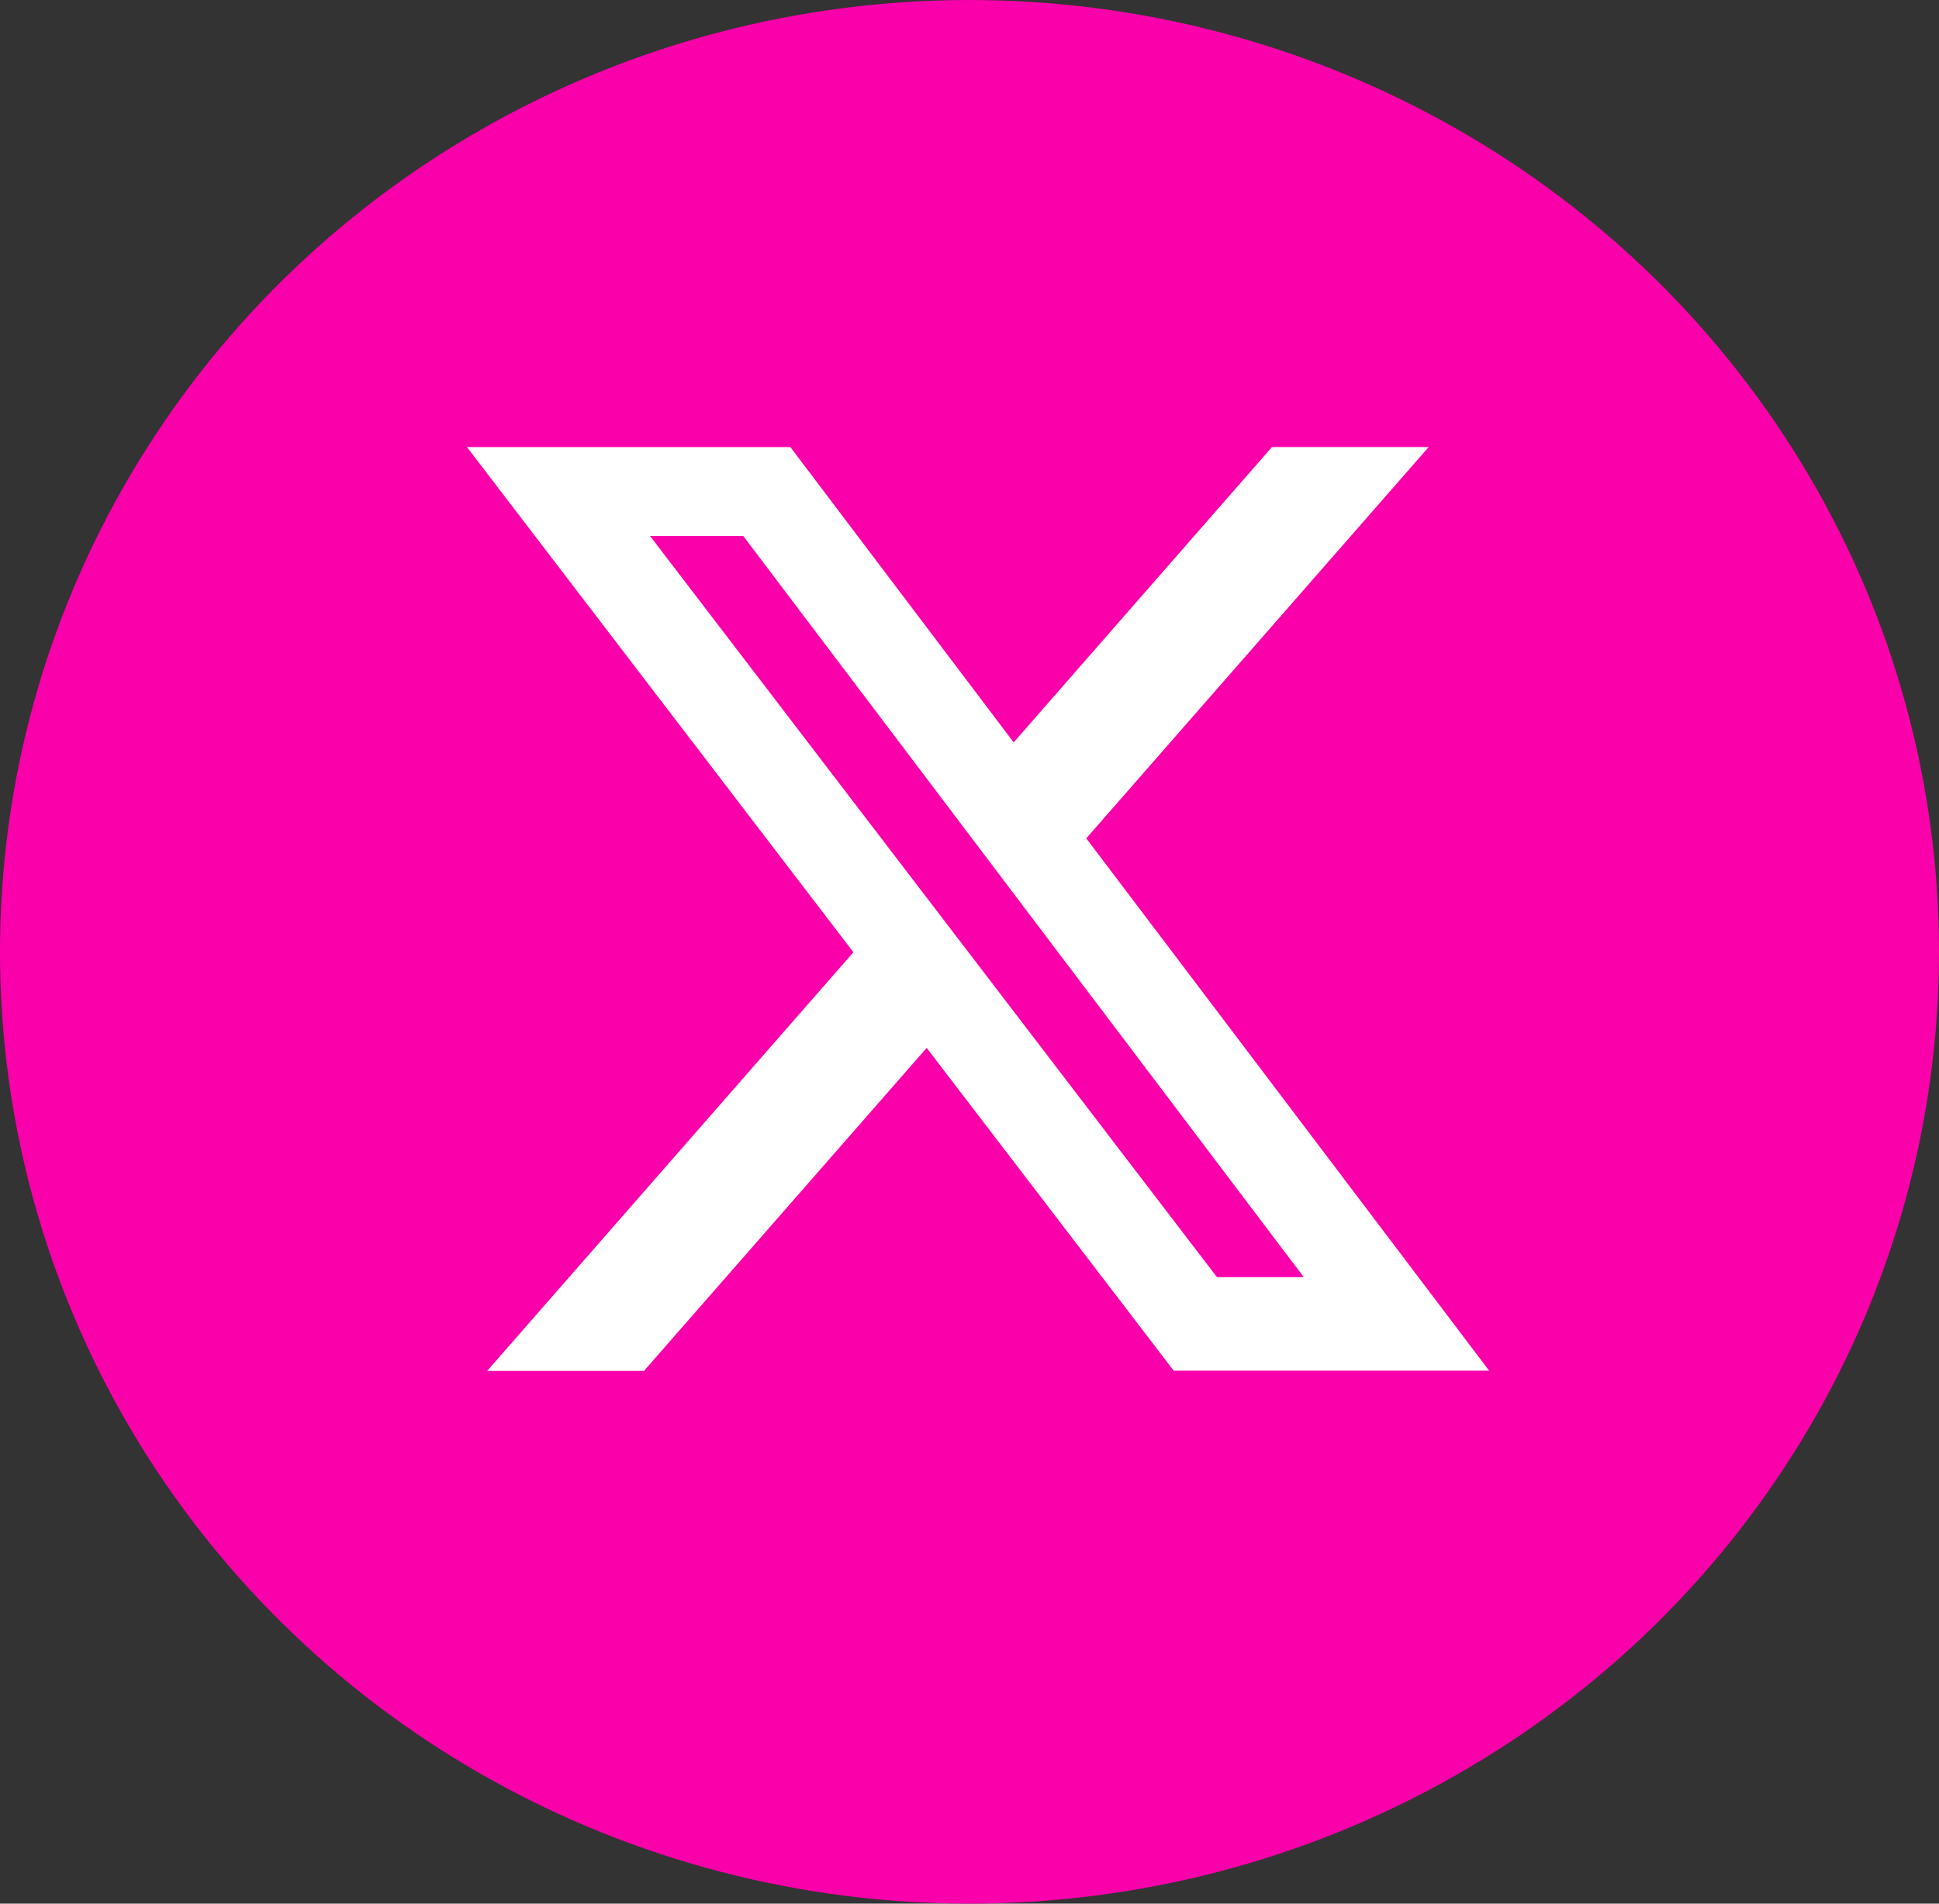
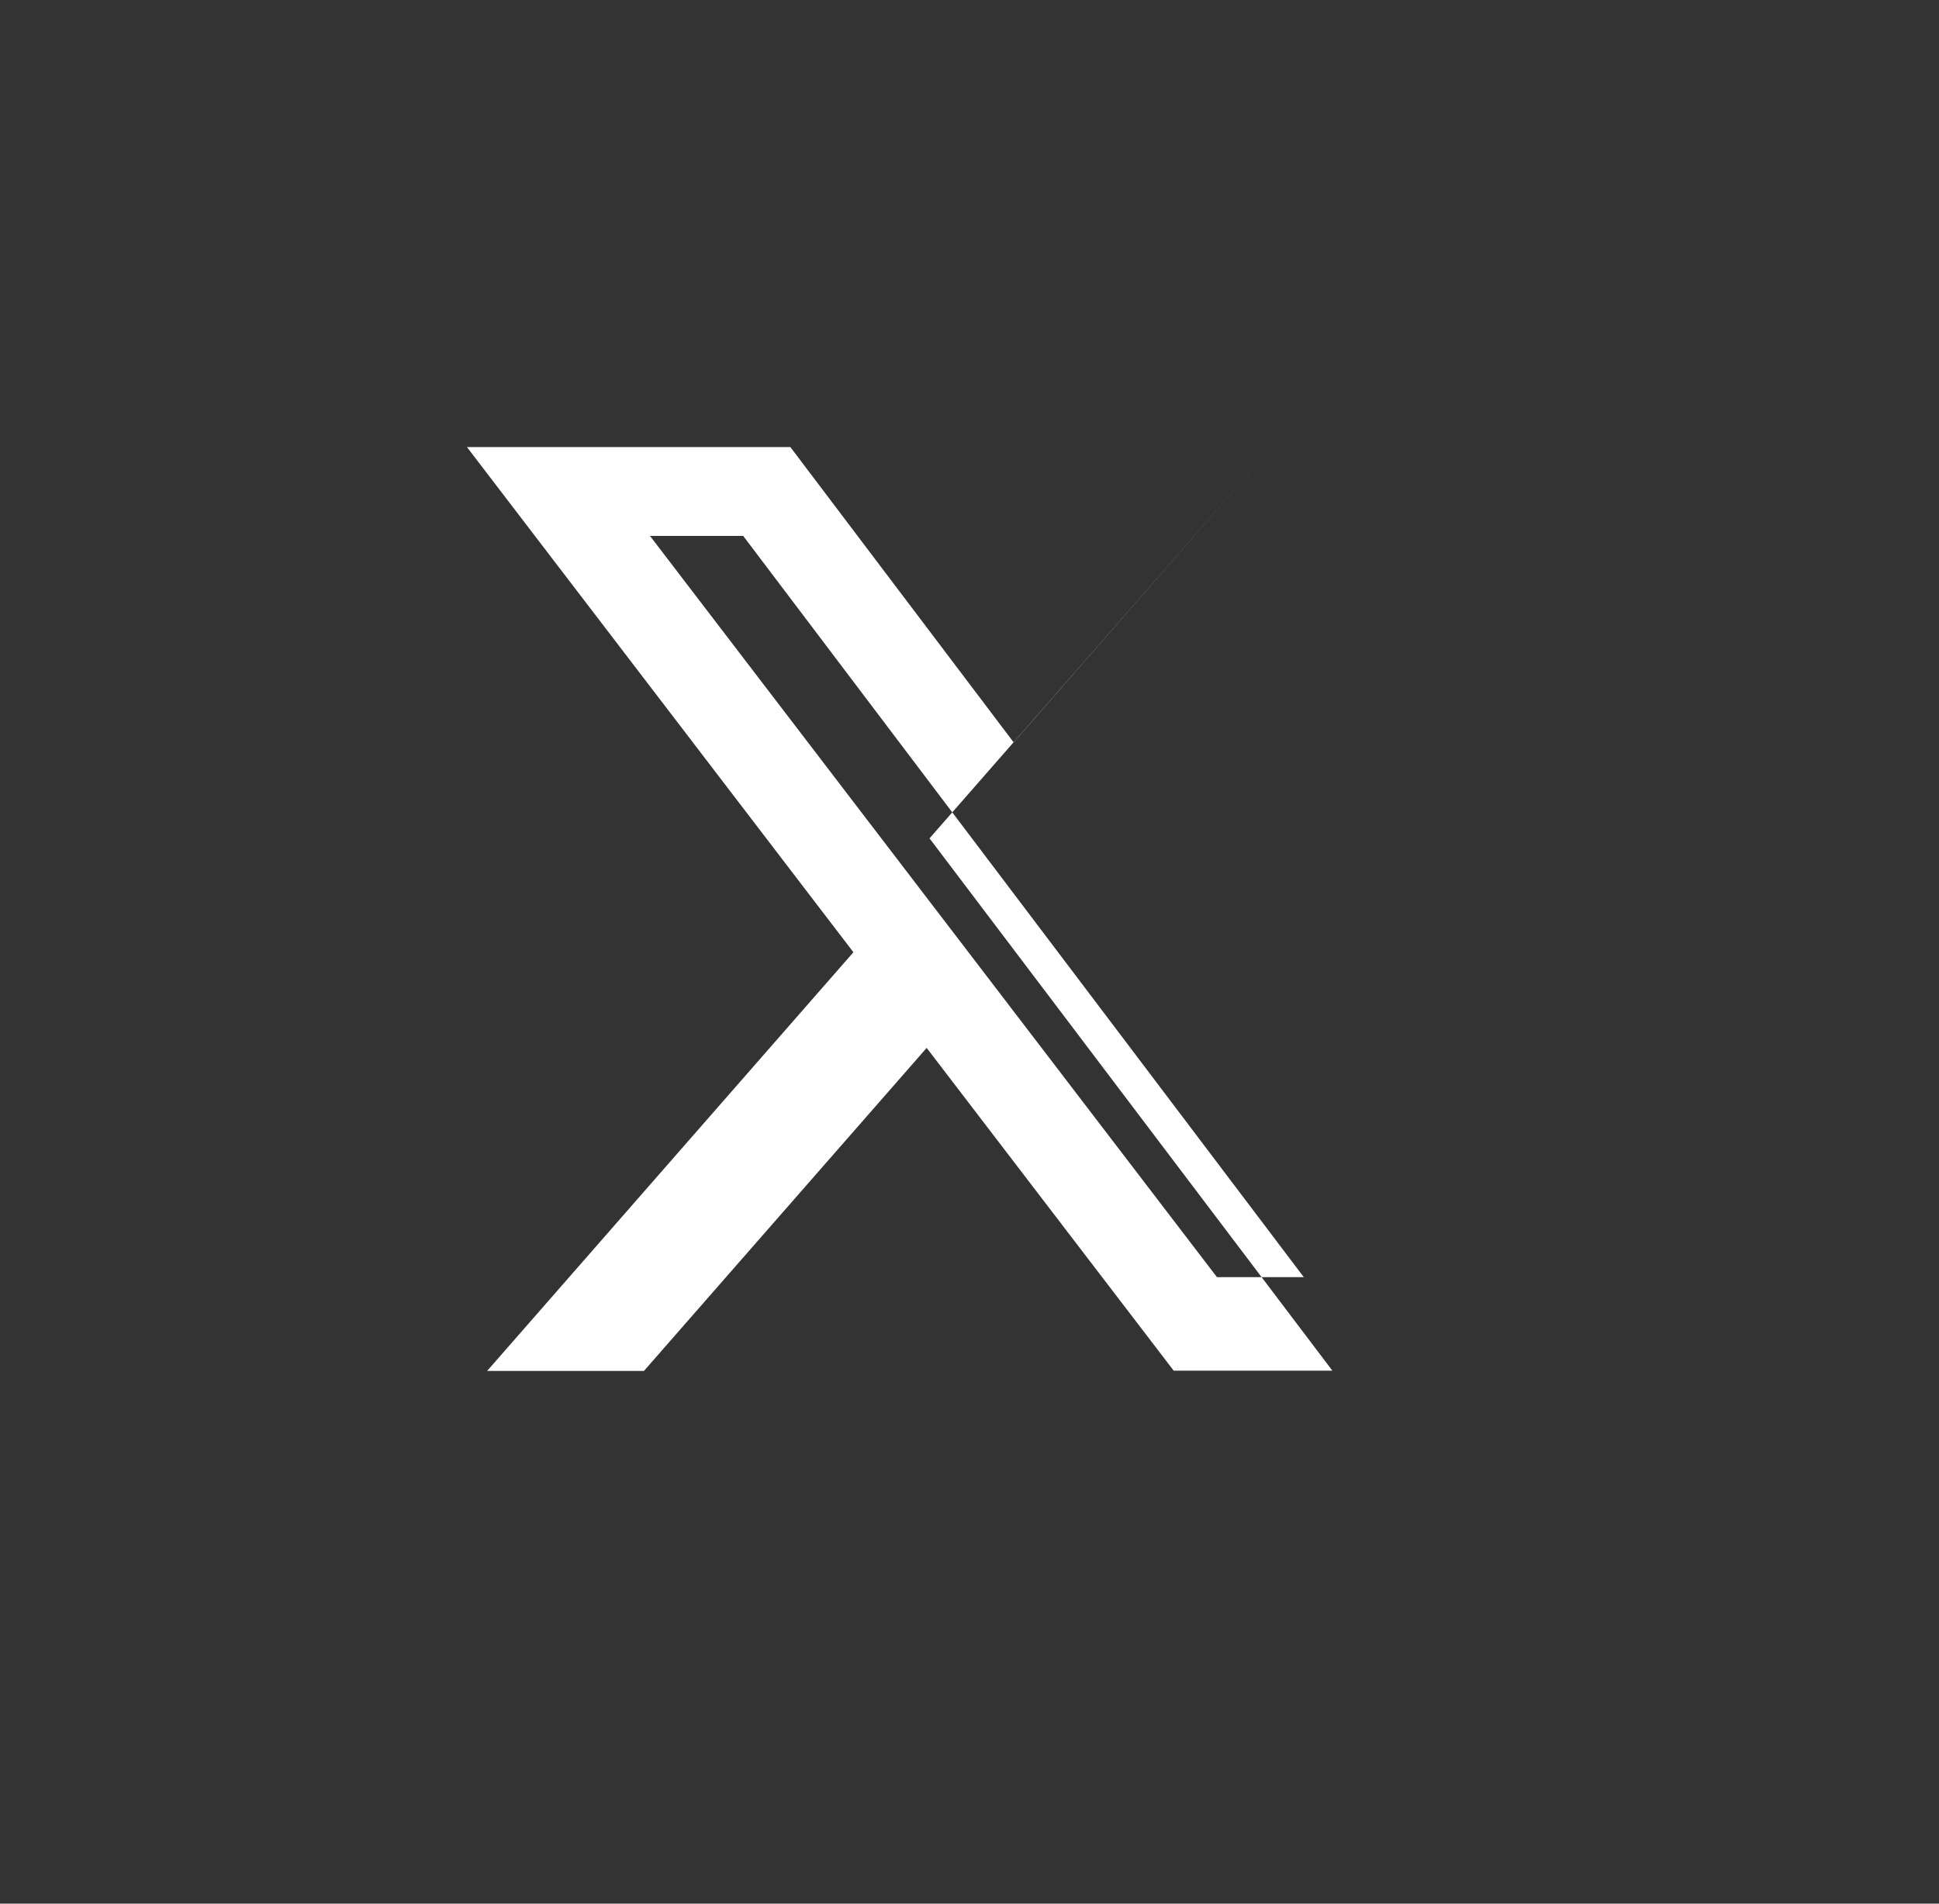
<svg xmlns="http://www.w3.org/2000/svg" width="55" height="54" viewBox="0 0 55 54">
  <rect x="0" y="0" width="55" height="54" fill="#333333" stroke="none" />
  <g id="グループ_241" data-name="グループ 241" transform="translate(-1205 -46)">
-     <ellipse id="楕円形_8" data-name="楕円形 8" cx="27.5" cy="27" rx="27.5" ry="27" transform="translate(1205 46)" fill="#f900aa" />
-     <path id="Icon_simple-x" data-name="Icon simple-x" d="M22.834,1.922H27.28l-9.713,11.1,11.427,15.1H20.047L13.04,18.966,5.021,28.129H.573L10.962,16.253,0,1.923H9.174L15.508,10.3Zm-1.56,23.547h2.463L7.836,4.443H5.192Z" transform="translate(1218.245 56.759)" fill="#fff" />
+     <path id="Icon_simple-x" data-name="Icon simple-x" d="M22.834,1.922l-9.713,11.1,11.427,15.1H20.047L13.04,18.966,5.021,28.129H.573L10.962,16.253,0,1.923H9.174L15.508,10.3Zm-1.56,23.547h2.463L7.836,4.443H5.192Z" transform="translate(1218.245 56.759)" fill="#fff" />
  </g>
</svg>